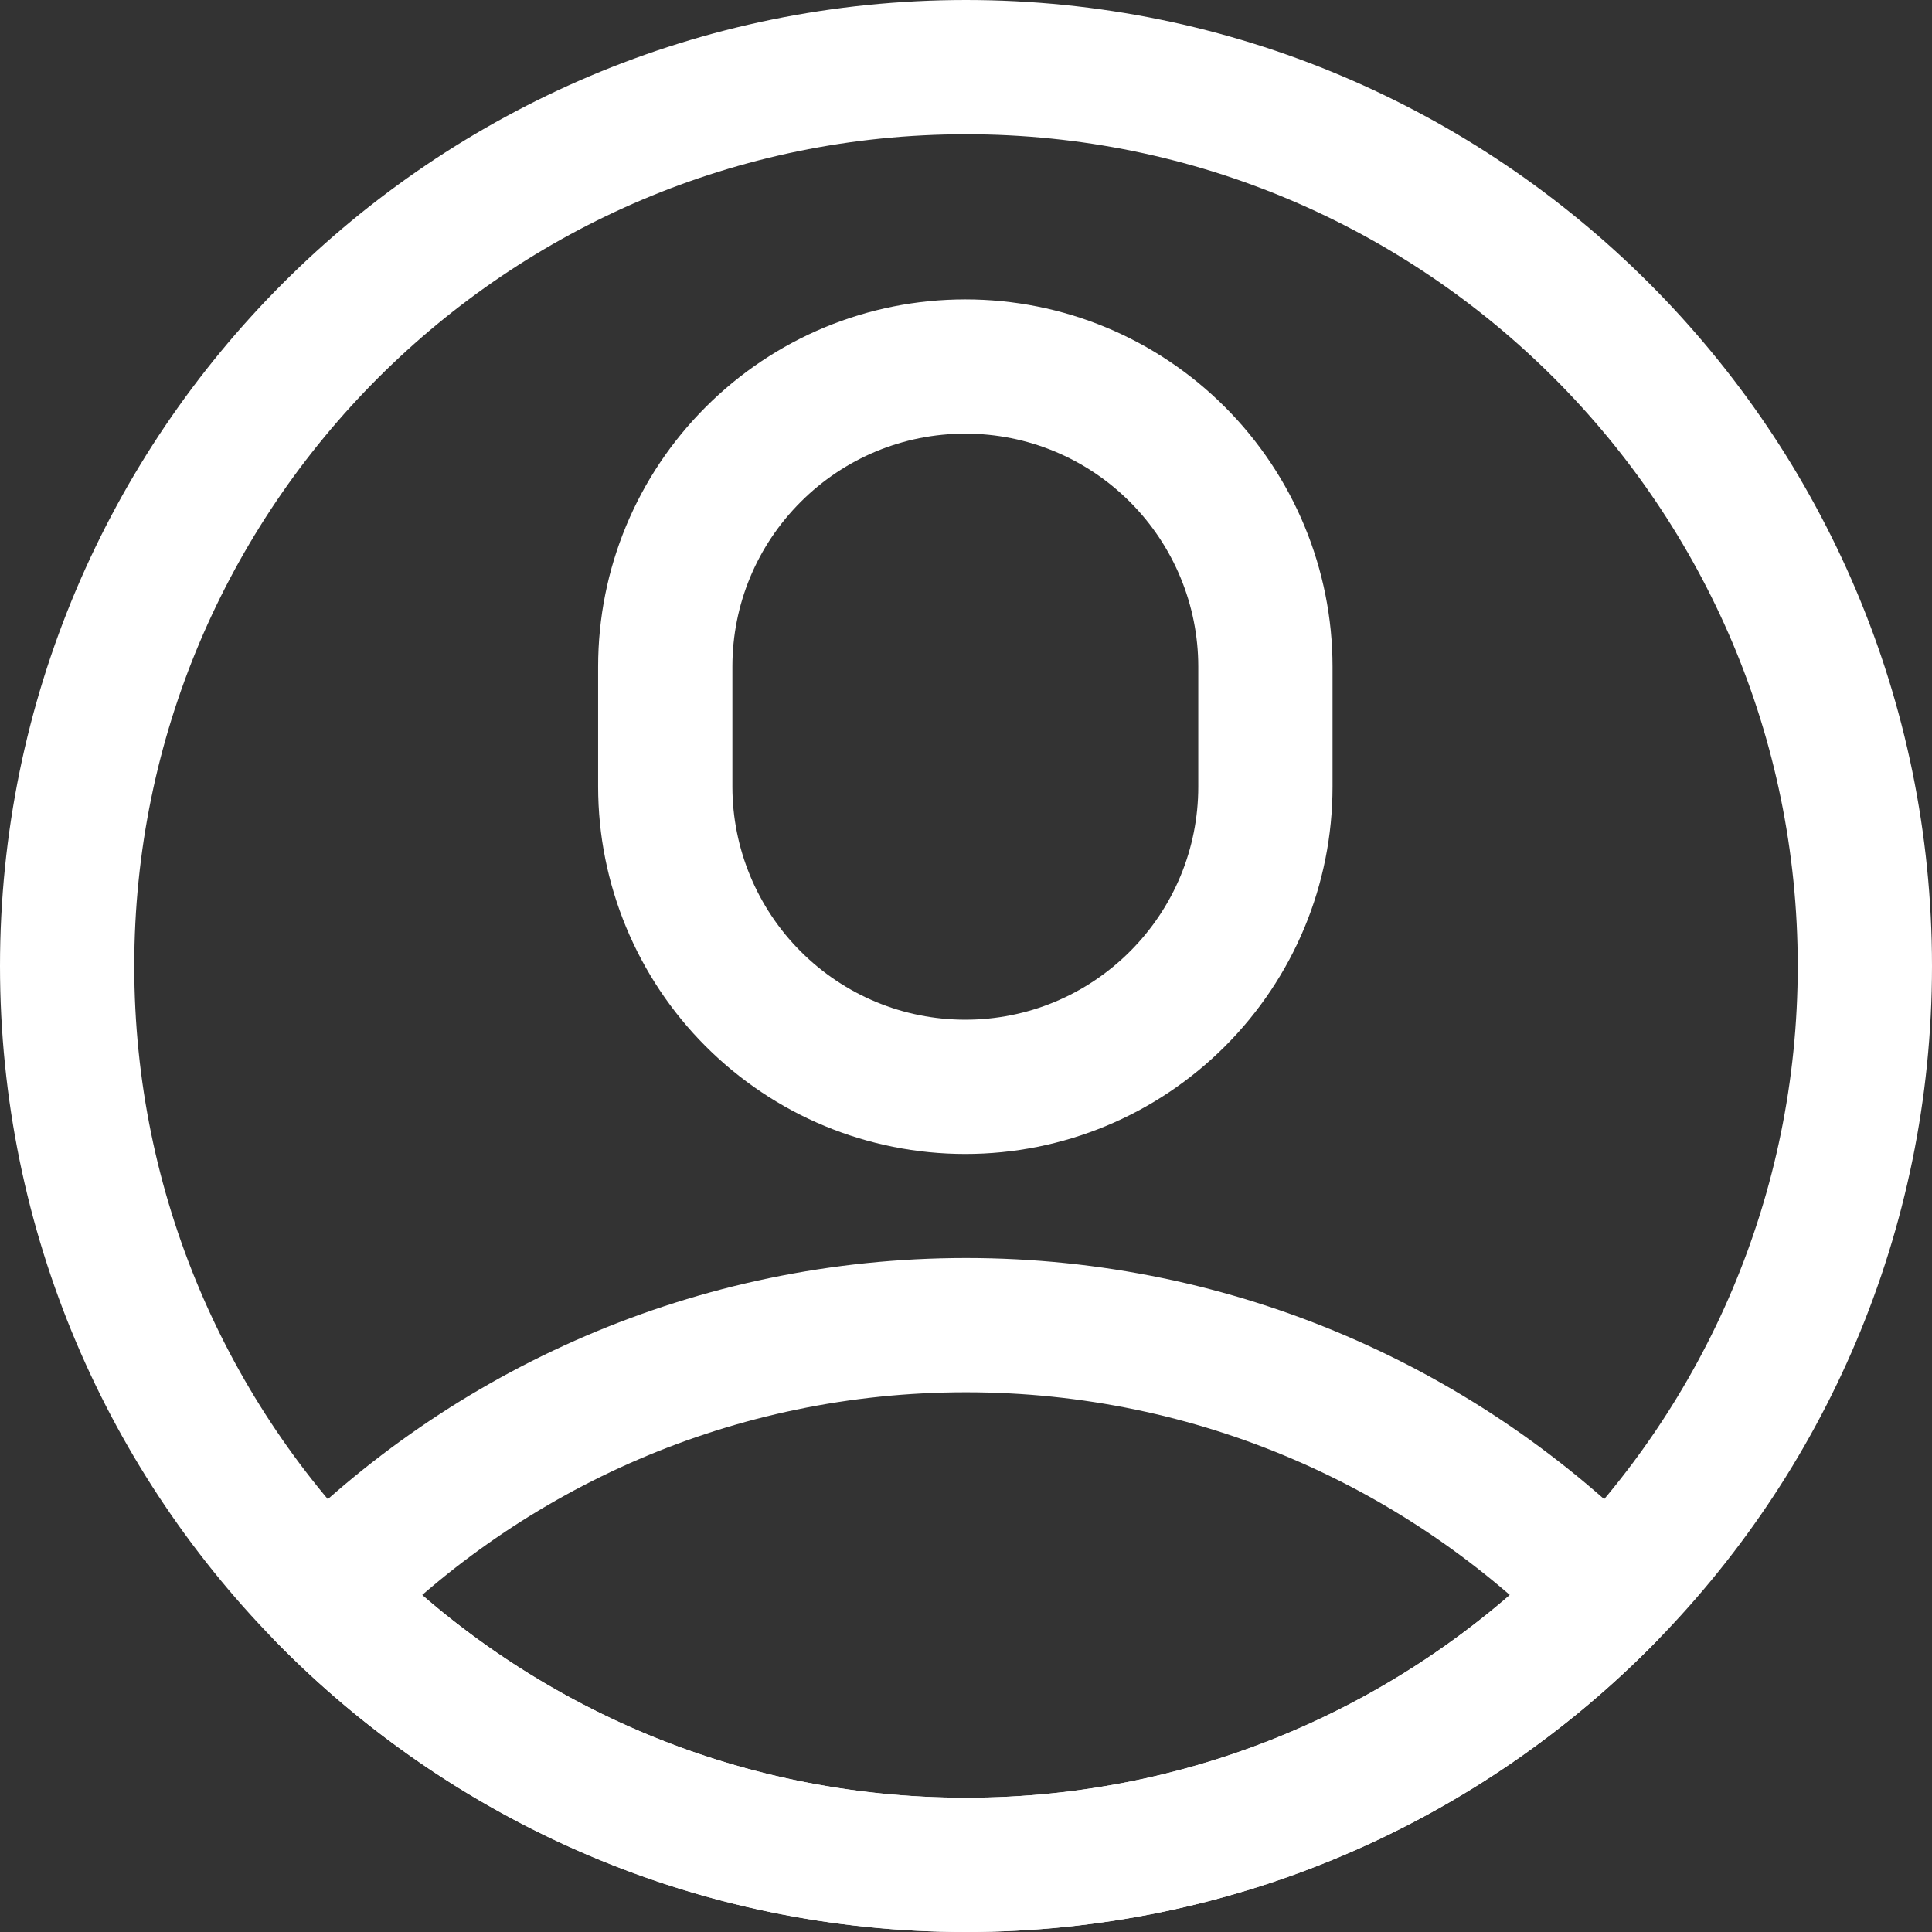
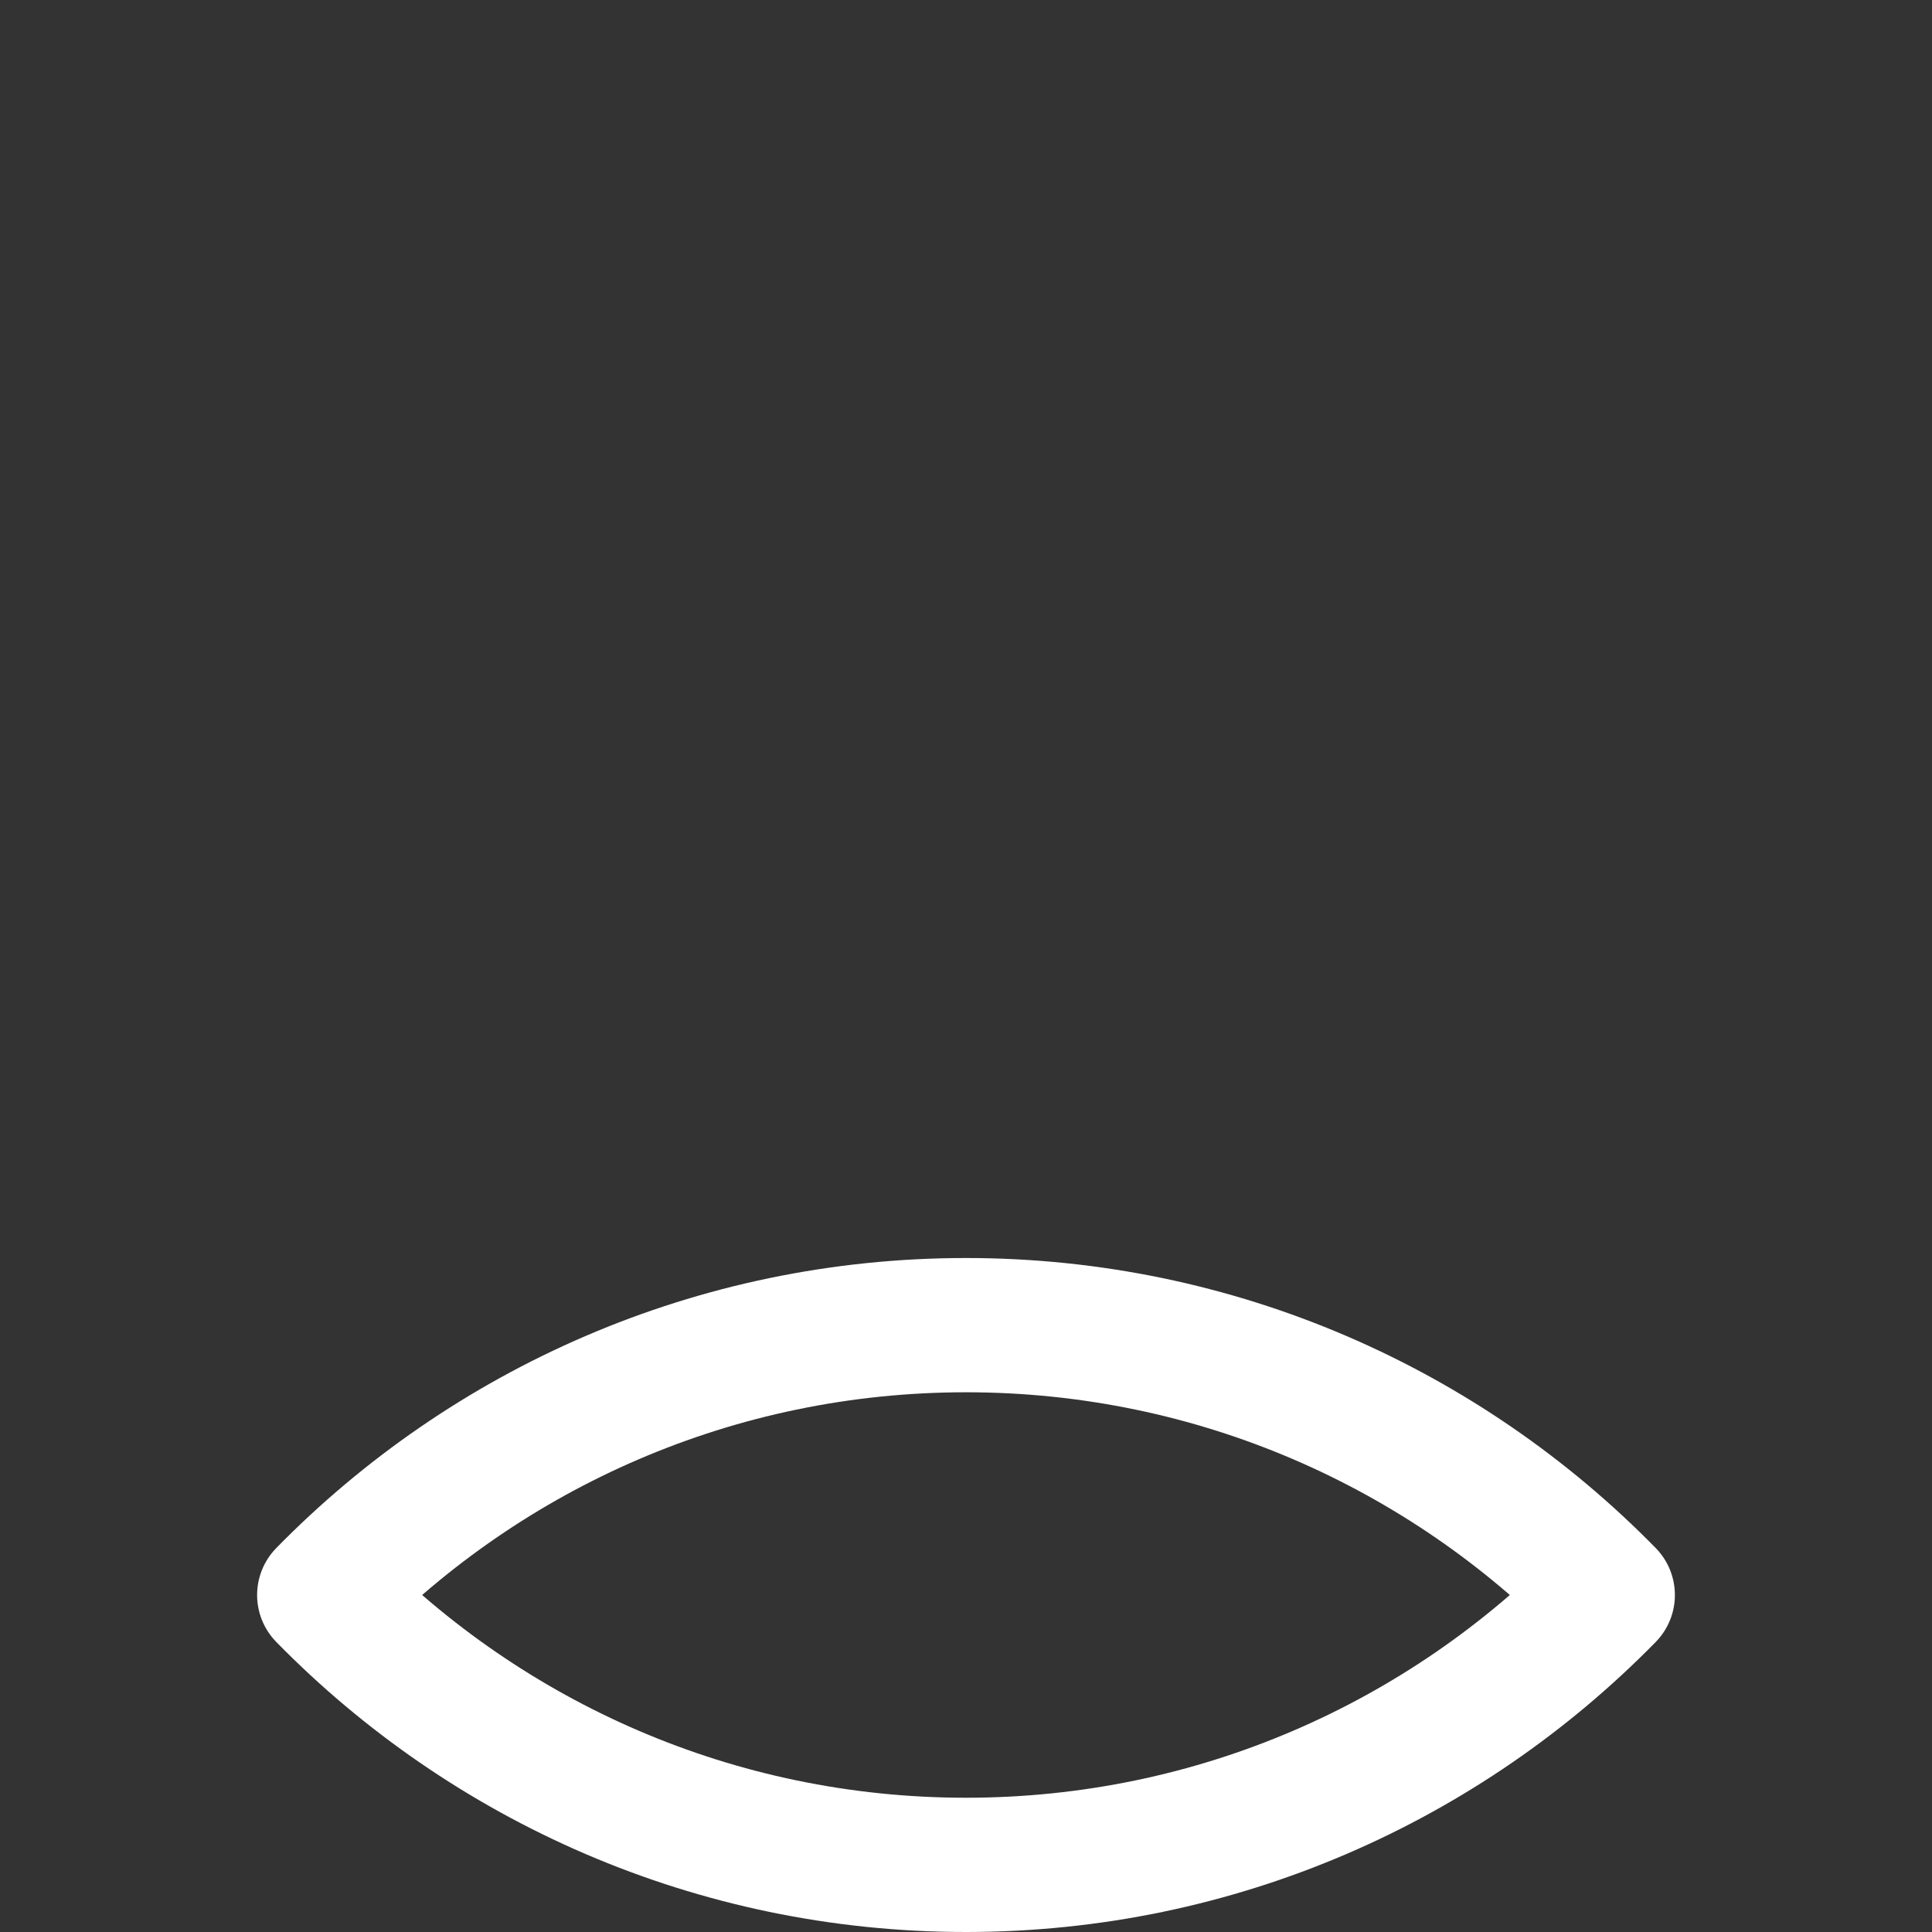
<svg xmlns="http://www.w3.org/2000/svg" id="Camada_2" data-name="Camada 2" viewBox="0 0 28.78 28.78">
  <rect x="0" y="0" width="28.78" height="28.78" fill="#333333" stroke="none" />
  <defs>
    <style>
      .cls-1 {
        fill: none;
        stroke: #fff;
        stroke-linecap: round;
        stroke-linejoin: round;
        stroke-width: 2px;
      }
    </style>
  </defs>
  <g id="Camada_1-2" data-name="Camada 1">
    <g id="g1843">
      <g id="g1849">
-         <path id="path1851" class="cls-1" d="M14.39,1c7.39,0,13.39,6,13.39,13.39s-6,13.39-13.39,13.39S1,21.78,1,14.39,7,1,14.39,1Z" />
-       </g>
+         </g>
      <g id="g1853">
-         <path id="path1855" class="cls-1" d="M18.85,9.93c0-1.18-.47-2.32-1.31-3.16-.84-.84-1.97-1.31-3.16-1.31s-2.32.47-3.16,1.31c-.84.84-1.31,1.97-1.31,3.16v1.79c0,1.18.47,2.32,1.31,3.16.84.84,1.97,1.31,3.16,1.31s2.32-.47,3.16-1.31c.84-.84,1.31-1.97,1.31-3.16v-1.79Z" />
-       </g>
+         </g>
      <g id="g1857">
        <path id="path1859" class="cls-1" d="M4.83,23.76c2.43-2.48,5.82-4.02,9.56-4.02s7.13,1.54,9.56,4.02c-2.43,2.48-5.82,4.02-9.56,4.02s-7.13-1.54-9.56-4.02Z" />
      </g>
    </g>
  </g>
</svg>